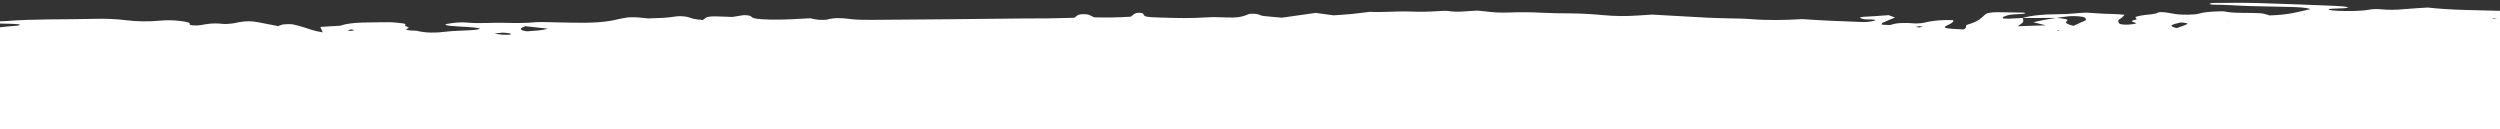
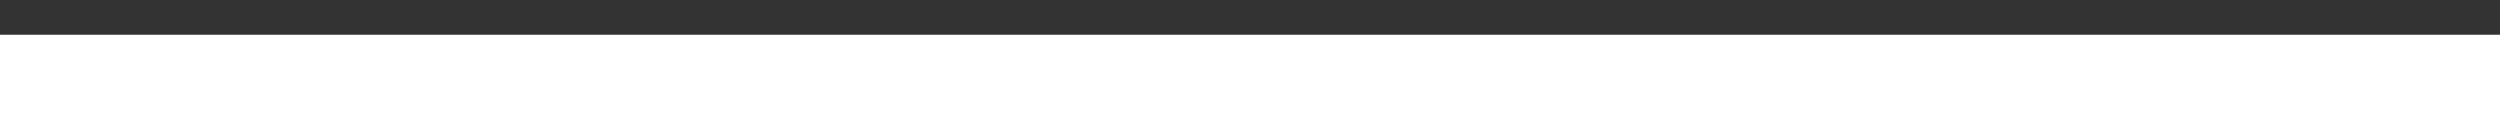
<svg xmlns="http://www.w3.org/2000/svg" width="1512" height="78" viewBox="0 0 1512 78" fill="none">
  <rect x="0" y="0" width="1512" height="78" fill="#333333" stroke="none" />
  <rect x="-76" y="21" width="1665" height="57" fill="white" />
-   <path d="M980.814 34.225C976.893 34.702 973.108 35.205 969.022 35.631C965.141 36.03 960.588 36.013 959.944 35.598C959.313 35.196 960.322 34.707 960.525 34.261C960.579 34.143 960.346 34.026 960.154 33.831C958.349 33.84 956.161 33.746 954.617 33.872C948.563 34.412 942.741 35.03 936.742 35.596C932.67 35.969 929.251 35.842 925.994 35.218C925.105 35.052 924.734 34.792 923.858 34.627C919.671 33.811 914.844 33.704 909.61 34.279C905.716 34.704 903.37 35.723 897.817 35.476C893.004 35.265 890.506 35.996 886.719 36.12C884.928 36.181 882.795 36.061 881.099 35.925C879.375 35.79 877.706 35.459 876.026 35.82C873.062 36.449 870.437 36.292 867.55 35.875C865.525 35.585 863.418 35.307 861.94 35.106C857.879 35.047 856.295 35.408 854.739 35.822C854.001 36.021 853.018 36.314 852.007 36.332C843.449 36.532 835.318 37.213 826.567 37.139C825.255 37.133 823.75 37.088 822.752 36.949C820.125 36.609 818.044 36.057 815.145 35.888C812.341 35.719 808.733 35.986 805.561 35.936C802.115 35.875 799.72 35.298 799.853 34.683C800 33.976 800.462 33.267 800.554 32.561C800.607 32.207 795.396 31.776 794.043 32.031C791.79 32.448 790.33 33.043 787.761 33.357C785.192 33.67 780.788 33.326 778.603 33.913C774.589 34.979 767.673 35.314 762.344 36.034L762.617 35.98C758.269 35.766 753.92 35.566 749.735 35.364C748.289 35.934 747.116 36.45 745.573 36.928C745.368 36.995 742.934 36.941 742.168 36.828C741.334 36.701 740.84 36.416 740.88 36.206C741.013 35.512 741.57 34.803 741.717 34.11C741.851 33.455 739.934 33.007 736.447 32.802C732.809 32.598 729.444 32.157 724.742 32.377C719.238 33.712 715.759 35.207 713.525 36.774C710.232 37.078 707.28 37.342 704.424 37.604C699.432 36.478 691.714 35.828 681.267 35.653L681.609 35.678C684.328 35.324 687.074 34.984 689.739 34.63C690.203 34.563 690.681 34.377 690.489 34.313C689.928 34.119 689.147 33.836 688.217 33.801C678.632 33.561 669.528 33.986 660.96 34.748C658.828 34.941 657.655 35.47 655.415 35.992C650.793 35.818 645.815 35.556 640.701 35.45C625.729 35.12 611.239 35.728 597.025 36.544C595.043 36.659 593.87 37.253 592.327 37.627L592.518 37.574C588.034 37.596 583.141 37.96 579.855 37.035C579.02 36.791 576.462 36.634 574.671 36.643C561.314 36.67 547.531 36.373 536.644 38.231C529.887 37.598 523.95 37.092 517.434 38.092C515.166 38.443 512.335 38.183 510.009 37.933C505.221 37.407 499.779 37.33 494.434 37.5C479.78 37.966 465.26 37.868 450.562 37.719C437.19 37.59 423.642 37.84 410.189 37.842C394.043 37.844 377.909 37.781 361.776 37.73C349.006 37.689 336.236 37.635 323.466 37.568C317.423 37.533 311.38 37.485 305.337 37.436C295.287 37.343 285.224 37.262 275.202 37.129C257.14 36.892 239.105 36.59 221.043 36.353C211.021 36.22 200.944 36.087 190.881 36.124C161.938 36.255 132.982 36.452 104.04 36.661C96.657 36.711 89.289 36.918 81.906 37.033C79.322 37.072 76.738 37.059 74.523 37.07C71.331 35.648 79.449 35.071 80.196 34.099C79.168 33.516 76.788 33.332 73.985 33.307C68.872 33.267 65.483 33.597 64.529 34.322C63.481 35.124 63.115 35.95 62.395 36.751C62.096 37.093 61.674 37.435 61.184 37.895C45.41 38.549 29.47 38.916 13.379 39.075C12.34 39.08 11.245 38.85 9.412 38.65C10.189 38.254 10.87 37.819 11.907 37.395C14.705 36.27 15.779 35.179 13.613 33.961C12.091 33.105 12.811 32.108 12.477 30.972C9.495 30.725 6.171 30.31 2.465 30.172C-15.859 29.491 -34.237 28.864 -52.697 28.289C-57.21 28.154 -62.049 28.322 -66.738 28.306C-68.721 28.303 -70.922 28.249 -72.537 28.087C-73.945 27.937 -75.054 27.616 -75.521 27.317C-75.768 27.162 -74.607 26.842 -73.609 26.745C-67.569 26.153 -61.269 25.782 -54.24 25.982C-48.292 26.148 -42.303 26.275 -36.287 26.376C-33.689 26.416 -31.023 26.35 -28.781 26.339C-25.683 25.343 -30.388 24.934 -32.045 24.407C-34.359 23.66 -35.634 22.934 -35.652 22.071C-35.687 20.502 -30.798 19.326 -22.118 19.008C-19.494 18.917 -16.691 18.981 -14.121 18.851C-12.276 18.763 -9.816 18.568 -9.079 18.302C-4.902 16.804 2.709 16.125 10.732 15.497C11.511 15.441 11.769 15.099 11.959 14.876C12.027 14.797 11.316 14.657 10.768 14.62C9.592 14.522 8.334 14.449 7.062 14.417C2.44 14.296 -2.222 14.201 -6.844 14.067C-9.032 14.013 -10.716 13.537 -9.609 13.31C-8.763 13.135 -7.697 12.921 -6.631 12.889C-3.323 12.807 0.465 12.985 3.308 12.761C20.664 11.354 39.206 11.876 57.087 11.395C64.141 11.203 70.527 11.524 76.081 12.215C82.757 13.045 89.553 13.155 96.892 12.491C100.923 12.118 104.546 12.191 108.24 12.604C112.412 13.067 115.327 13.602 114.744 14.599C114.269 15.399 118.783 15.638 121.351 15.194C125.353 14.481 128.699 13.732 135.019 14.472C136.059 14.597 138.847 14.4 140.391 14.223C142.03 14.031 143.054 13.686 144.516 13.43C149.092 12.649 151.936 12.661 156.343 13.489C160.297 14.228 164.088 14.98 168.235 15.797C169.586 15.332 170.09 14.938 171.47 14.761C172.741 14.597 175.803 14.517 176.638 14.656C178.923 15.05 180.498 15.566 182.277 16.054C186.152 17.094 188.031 18.392 195.188 19.559C194.593 18.242 194.192 17.328 193.722 16.284C196.128 16.142 198.601 15.986 201.034 15.829C202.893 15.703 205.737 15.636 206.378 15.41C212.547 13.17 224.416 13.62 234.683 13.438C237.526 13.385 240.823 13.8 243.505 14.114C246.022 14.402 244.944 14.93 245.001 15.388C245.072 15.95 248.043 16.628 246.951 17.026C243.785 18.179 247.026 18.451 252.127 18.622C257.206 19.97 263.14 20.005 270.668 19.066C273.797 18.671 278.213 18.596 282.081 18.407C285.375 18.247 288.724 18.099 290.075 17.452C290.797 17.095 287.883 16.652 283.452 16.373C279.705 16.143 275.835 15.94 272.347 15.631C270.869 15.494 269.295 15.097 269.403 14.822C269.511 14.546 271.465 14.249 272.981 14.045C275.714 13.678 278.966 13.322 282.276 13.646C289.403 14.343 296.878 13.652 304.125 13.798C310.743 13.935 317.374 14.085 323.893 13.438C325.915 13.245 329.102 13.373 331.713 13.412C336.376 13.481 341.025 13.588 345.646 13.709C357.255 13.991 366.892 13.472 373.8 11.62C375.616 11.14 378.458 10.773 380.138 10.477C385.893 10.2 388.385 10.946 392.159 11.136C397.983 10.937 403.889 10.855 408.519 9.969C410.445 9.607 413.864 9.825 415.643 10.208C417.272 10.566 417.999 11.047 419.587 11.418C420.668 11.661 422.542 11.809 425.032 12.123C425.835 11.518 426.408 11.083 427.007 10.649C427.784 10.082 430.298 9.874 433.074 9.912C436.355 9.961 439.555 10.142 442.851 10.256C445.296 9.864 447.687 9.486 449.9 9.135C453.606 9.248 454.141 9.742 454.526 10.198C455.476 11.344 459.893 11.701 465.705 11.842C474.018 12.036 481.604 11.488 489.996 11.054C491.542 11.347 493.007 11.758 495.114 11.97C496.359 12.095 499.694 12.012 500.281 11.839C504.145 10.709 508.63 10.778 513.678 11.446C517.618 11.975 521.966 12.058 526.915 12.021C557.758 11.762 588.601 11.569 619.43 11.167C624.091 11.104 628.809 11.186 633.471 11.123C638.761 11.044 644.038 10.887 649.711 10.754C650.624 10.07 651.181 9.518 652.231 8.976C652.586 8.792 654.116 8.588 655.183 8.569C656.222 8.564 657.918 8.713 658.356 8.881C659.712 9.397 660.617 9.955 661.673 10.486C668.956 10.702 676.389 10.569 683.97 10.087C684.419 9.705 684.991 9.258 685.508 8.811C686.475 7.956 687.922 7.582 689.591 7.77C691.602 7.995 691.371 8.324 691.564 8.676C692.461 10.28 693.09 10.329 702.074 10.624C711.359 10.931 720.548 11.147 729.787 10.512C733.805 10.23 737.511 10.408 741.531 10.545C747.835 10.775 750.417 10.396 753.611 9.19C754.184 8.978 754.552 8.741 755.18 8.542C755.48 8.449 756.177 8.38 756.737 8.298C762.219 8.271 761.295 9.348 764.428 9.699C767.752 10.074 771.458 10.344 775.316 10.691C782.16 9.728 788.828 8.779 795.7 7.803C799.449 8.321 802.513 8.737 806.426 9.267C809.679 9.041 813.533 8.839 816.977 8.508C821.022 8.122 824.725 7.606 828.578 7.143C836.605 7.586 844.531 6.671 852.517 6.971C858.561 7.202 864.385 7.173 870.234 6.699C871.902 6.56 874.923 6.506 875.976 6.671C882.106 7.647 887.337 6.575 893.325 6.427C894.802 6.564 896.73 6.672 898.263 6.874C902.654 7.453 906.963 7.798 913.046 7.558C919.566 7.29 926.238 7.349 932.871 7.721C937.876 7.997 943.427 8.035 948.787 8.073C956.32 8.127 963.227 8.537 969.56 9.147C976.563 9.818 983.413 9.888 990.78 9.368C993.295 9.198 995.851 9.042 999.158 8.829C1010.1 9.441 1021.42 10.104 1032.87 10.701C1036.64 10.905 1040.7 10.95 1044.63 11.074C1049.24 11.208 1054.28 11.196 1058.36 11.528C1068.84 12.379 1079.16 12.21 1089.74 11.568L1089.52 11.517C1101.21 12.374 1113.59 12.849 1125.97 13.31C1127.19 13.356 1128.87 13.322 1129.86 13.199C1131.43 13.008 1133.11 12.751 1133.83 12.447C1134.75 12.063 1133.56 11.794 1131.04 11.742C1129.74 11.722 1127.96 11.731 1127.28 11.59C1126.09 11.348 1125.2 11.025 1124.92 10.7C1124.79 10.543 1126.07 10.236 1127.09 10.153C1129.53 9.957 1132.23 9.866 1134.76 9.709C1137.3 9.539 1139.79 9.344 1142.29 9.161L1142.07 9.123C1143.22 9.536 1144.39 9.962 1146.1 10.581C1143.86 11.521 1141.19 12.593 1138.79 13.678C1138.09 13.995 1138.11 14.361 1138 14.701C1137.97 14.793 1138.53 14.947 1139.04 14.984C1140.13 15.07 1141.34 15.13 1142.54 15.137C1142.99 15.134 1143.72 15.013 1143.98 14.92C1147.61 13.607 1153.25 13.749 1158.61 14.193C1163.33 14.144 1164.38 13.485 1166.68 13.081C1170.66 12.381 1175.15 11.927 1181.31 12.197C1181.63 13.281 1180.15 14.243 1177.86 15.248C1174.13 16.862 1176.28 17.348 1187.73 17.801C1188.12 17.473 1188.65 17.156 1188.87 16.841C1189.35 16.146 1188.41 15.313 1190.3 14.781C1197.15 12.811 1198.38 10.608 1201.02 8.463C1201.76 7.858 1204.91 7.358 1208.17 7.381C1213.42 7.421 1218.64 7.525 1223.87 7.63C1224.28 7.628 1224.78 7.809 1224.85 7.913C1224.92 8.017 1224.65 8.149 1224.28 8.243C1223.94 8.336 1223.31 8.418 1222.73 8.433C1219.47 8.581 1215.93 8.69 1214.18 9.261C1212.32 9.872 1210.22 10.497 1211.89 11.234C1216.08 11.461 1219.56 10.973 1223.39 10.863C1223.46 11.686 1223.97 12.521 1223.5 13.347C1223.04 14.147 1221.55 14.926 1220.32 15.86C1226.59 15.659 1231.63 15.503 1237.38 15.318C1234.58 14.639 1232.33 14.1 1229.76 13.486C1233.77 12.432 1238.6 11.611 1243.62 10.814C1248.11 11.184 1251.53 11.677 1250.1 12.678C1248.53 13.771 1250.27 14.678 1254.01 15.64C1256.55 14.49 1258.85 13.445 1261.15 12.4C1261.38 12.295 1261.66 12.176 1261.62 12.058C1261.47 11.601 1261.39 11.131 1260.92 10.675C1260.26 10.038 1255.2 9.514 1251.7 9.793C1248.8 10.03 1246.44 10.486 1243.84 10.839C1236.93 10.873 1230.02 10.882 1223.1 10.903C1228.06 9.453 1235.46 8.566 1244.73 8.598C1251.43 8.63 1256.02 7.862 1261.75 7.624C1265.57 7.867 1269.2 8.162 1273.03 8.326C1276.85 8.491 1281.02 8.444 1284.93 8.96C1284.06 9.775 1283.61 10.601 1282.25 11.38C1280.59 12.33 1281.03 13.256 1281.76 14.194C1282.17 14.728 1284.7 15.042 1287.34 14.872C1290.29 14.688 1292.87 14.165 1291.67 13.831C1289.31 13.175 1287.97 12.633 1291.67 11.934C1292.63 11.76 1292.24 11.278 1291.79 10.966C1290.78 10.291 1292.67 9.837 1295.02 9.381C1298.12 8.79 1303.76 8.683 1304.94 7.697C1305.54 7.197 1308.12 7.315 1309.68 7.503C1311.8 7.767 1313.5 8.138 1315.43 8.455C1319.36 9.089 1327.53 9.036 1330 8.239C1332.63 7.389 1336.51 7.068 1341.22 6.888C1342.51 6.842 1344.6 6.766 1345.09 6.882C1350.84 8.2 1359.83 7.554 1366.92 7.989C1369.39 8.134 1370.7 8.847 1372.67 9.334C1384.9 8.946 1390.2 7.075 1397.33 5.523C1394.96 4.567 1390.21 4.303 1384.73 4.199C1376.82 4.043 1368.93 3.873 1361.07 3.677C1353.25 3.48 1346.11 2.784 1337.93 2.811C1337.35 2.814 1336.2 2.441 1336.36 2.27C1336.52 2.086 1337.93 1.791 1338.78 1.787C1347.49 1.757 1356.4 1.594 1364.86 1.827C1380.71 2.271 1396.34 2.925 1412 3.54C1415.14 3.669 1418.47 3.874 1420.19 4.441C1419.55 5.059 1416.57 5.008 1414.17 5.112C1411.61 5.216 1407.81 5.235 1408.39 5.834C1408.7 6.146 1412.16 6.521 1414.49 6.575C1421.05 6.752 1427.81 6.783 1433.13 5.815C1435.48 5.385 1437.88 5.412 1440.41 5.648C1444.93 6.07 1449.13 5.984 1453.79 5.555C1458.53 5.126 1463.77 4.865 1468.32 4.554C1474.65 5.29 1482.09 5.776 1490.65 6.012C1503.22 6.355 1515.8 6.658 1528.38 6.975C1529.04 6.998 1529.8 6.968 1530.38 7.004C1538.01 7.581 1546.44 6.009 1553.26 7.008C1559.94 7.981 1568.12 7.993 1575.62 8.295C1582.98 8.586 1589.74 8.866 1594.03 10.178C1597.96 9.662 1600.59 9.322 1603.23 8.969L1603.01 8.931C1606.71 9.657 1614.51 9.645 1614.67 11.03C1614.7 11.265 1616.89 11.581 1618.49 11.704C1622.59 12.037 1626.9 12.29 1631.17 12.556C1635.32 12.823 1637.81 12.523 1639.46 11.573C1639.83 11.349 1639.76 11.114 1639.89 10.878L1639.63 10.932C1642.19 10.814 1644.88 10.553 1647.26 10.619C1650.58 10.707 1649.73 11.313 1650.03 11.756C1650.17 11.965 1651 12.248 1651.95 12.309C1654.39 12.467 1655.36 12.083 1656.17 11.765C1656.99 11.447 1657.38 11.079 1658.34 10.773C1658.91 10.587 1660.19 10.371 1661.22 10.366C1662.29 10.361 1663.85 10.51 1664.45 10.677C1668.21 11.744 1667.15 13.214 1673.31 14.085C1673.16 15.76 1678.1 16.86 1684.9 17.925C1689.7 18.672 1692.06 19.772 1691.23 21.084C1690.51 22.212 1690.72 23.375 1693.46 24.499C1696.06 25.572 1693.35 26.409 1687.12 27.172C1679.37 28.113 1671.65 29.081 1663.92 30.035C1662.89 29.66 1662.12 29.246 1660.78 28.912C1659.66 28.63 1655.93 28.78 1656.09 29.053C1656.2 29.249 1656.6 29.535 1657.38 29.609C1659.51 29.782 1661.92 29.874 1664.22 29.994C1664.28 30.974 1663.27 31.79 1657.65 32.407C1647.35 33.556 1636.78 34.093 1624.9 33.681C1620.99 33.544 1616.79 33.578 1613.07 33.374C1610.82 33.242 1608.76 32.833 1607.53 32.46C1607.01 32.306 1608.76 31.892 1609.67 31.613C1613.44 30.456 1613.6 30.037 1612.75 28.446C1612.32 27.65 1613.15 26.822 1613.28 26.011C1613.28 25.945 1612.35 25.832 1611.75 25.809C1611.19 25.786 1610.22 25.804 1609.9 25.858C1609.08 26.032 1608.24 26.232 1607.94 26.443C1607 27.127 1606.29 27.824 1605.42 28.587C1600.31 28.612 1595.58 28.531 1591.11 28.684C1586.42 28.852 1583.72 28.224 1579.92 28.112C1576.68 28.024 1573.16 27.858 1570.14 28.253C1563.79 29.108 1556.44 29.263 1549 29.326C1543.48 29.38 1538.49 29.548 1533.91 30.199C1527.3 31.147 1519.33 31.422 1511.07 31.503C1499.63 31.599 1487.99 31.5 1476.77 31.87C1452.64 32.657 1428.62 32.855 1404.3 32.715C1389.49 32.619 1374.68 32.837 1360.92 31.663C1357.16 31.342 1352.83 31.494 1349.22 31.865C1343.03 32.511 1336.54 32.517 1329.7 32.551C1315.61 32.608 1301.5 32.783 1287.4 32.958C1279.79 33.048 1279.8 33.1 1270.31 32.036C1267.86 32.284 1265.1 32.585 1262.3 32.861C1258.87 33.205 1255.62 33.13 1253.37 32.592C1250.89 32.002 1248.68 31.974 1245.26 32.41C1244.18 32.546 1241.33 32.429 1239.97 32.266C1237.97 32.014 1236.6 31.616 1235.04 31.297C1219.43 33.231 1203.31 34.149 1185.26 33.86C1174.58 33.691 1163.84 33.639 1153.11 33.536C1151.11 33.52 1149.07 33.53 1147.08 33.566C1135.02 33.822 1128.09 33.792 1121.71 33.313C1119.31 33.129 1117.23 32.826 1114.5 32.526C1110.72 32.976 1106.92 33.44 1102.99 33.878C1097.26 34.508 1091.73 35.333 1084.4 34.676C1078.68 34.94 1072.94 35.688 1067.12 34.998C1063.08 34.521 1061.72 33.626 1060.03 32.339C1058.22 33.46 1057.34 34.014 1056.48 34.541C1054.92 34.575 1053.35 34.7 1052.54 34.6C1046.21 33.899 1040.11 33.851 1033.82 34.706C1032.28 34.923 1030.3 35.077 1028.41 35.152C1026.18 35.228 1024.69 34.987 1024.66 34.569C1024.66 34.334 1024.96 34.097 1025.12 33.86C1027.04 33.563 1029.06 33.265 1030.78 32.93C1031.07 32.876 1029.97 32.607 1029.5 32.439C1028.93 32.494 1028.03 32.525 1027.85 32.604C1026.92 33.028 1026.19 33.463 1025.38 33.898C1024.1 33.957 1022.62 33.964 1021.56 34.087C1008.3 35.592 995.078 35.109 981.853 34.285C981.293 34.249 980.923 34.133 980.458 34.044C982.358 34.034 984.286 34.051 986.159 34.002C988.592 33.938 989.861 33.448 988.015 33.352C986.934 33.292 985.321 33.261 984.529 33.37C983.026 33.56 981.947 33.853 980.704 34.108L980.814 34.225ZM91.326 15.134L91.163 15.161C90.287 15.087 89.412 15 88.537 14.926C89.466 15 90.396 15.06 91.326 15.134ZM1348.72 13.193C1348.35 13.273 1347.93 13.354 1347.64 13.434C1347.44 13.5 1347.41 13.579 1347.3 13.658C1347.7 13.486 1348.09 13.314 1348.47 13.155L1348.71 13.193L1348.72 13.193ZM1243.5 18.622C1244.1 18.462 1246.96 18.474 1244.77 18.119C1244.41 18.303 1244.06 18.475 1243.7 18.66L1243.5 18.622ZM317.698 15.849C313.767 17.264 314.119 18.295 318.752 18.943C323.399 18.58 328.812 18.383 331.145 17.299C326.849 16.837 322.964 16.412 317.698 15.849ZM1318.87 13.577C1314.78 14.579 1310.07 15.557 1316.5 16.989C1318.83 16.128 1321.28 15.383 1322.79 14.591C1323.64 14.155 1321.95 13.745 1318.86 13.577L1318.87 13.577ZM299.139 20.27C301.315 20.691 302.766 21.037 304.641 21.289C305.284 21.378 307.69 21.274 308.044 21.168C308.795 20.915 309.408 20.533 308.792 20.314C308.053 20.056 306.082 19.791 304.469 19.76C303.129 19.727 301.517 20.036 299.139 20.27ZM855 33.336C855.601 33.333 856.299 33.368 856.75 33.327C857.214 33.285 857.774 33.139 857.692 33.074C857.019 32.515 856.237 31.969 855.387 31.424C855.263 31.346 854.456 31.246 854.114 31.261C853.609 31.289 852.98 31.397 852.83 31.489C851.672 32.188 851.443 32.856 855.013 33.362L855 33.336ZM816.24 33.45C816.899 34.036 819.088 34.312 821.958 34.089C822.805 34.019 823.761 33.688 823.514 33.532C822.595 32.974 819.476 32.61 817.7 32.828C816.825 32.937 816.718 33.239 816.254 33.45L816.24 33.45ZM1622.45 30.738C1623.25 31.048 1623.54 31.373 1624.22 31.396C1626 31.466 1628.03 31.456 1629.82 31.368C1631.38 31.295 1630.27 30.791 1627.82 30.685C1626.27 30.614 1624.45 30.702 1622.45 30.738ZM210.179 18.203C210.672 18.384 211.179 18.551 211.672 18.732C212.56 18.597 213.954 18.472 214.199 18.314C214.403 18.169 213.268 17.979 212.72 17.811C211.873 17.946 211.026 18.081 210.193 18.203L210.179 18.203ZM1158.57 16.299C1159.3 16.413 1160.01 16.527 1160.73 16.628C1161.47 16.468 1162.43 16.332 1162.79 16.16C1162.92 16.107 1161.52 15.944 1160.81 15.843C1160.07 15.991 1159.32 16.151 1158.57 16.299ZM1088.88 31.829C1088.43 32.002 1087.99 32.161 1087.54 32.333C1088.06 32.37 1088.96 32.444 1089.05 32.417C1089.65 32.257 1090.08 32.085 1090.58 31.925C1090.01 31.889 1089.45 31.866 1088.88 31.829ZM1508.66 11.389C1509.19 11.347 1509.71 11.318 1510.24 11.276C1509.53 11.188 1508.85 11.1 1508.08 11.025C1508.01 11.026 1507.5 11.159 1507.18 11.239L1508.66 11.389ZM-19.425 24.461L-21.093 24.47C-20.737 24.585 -20.381 24.701 -20.025 24.817C-19.56 24.763 -19.096 24.721 -18.631 24.666C-18.905 24.602 -19.165 24.525 -19.425 24.461ZM80.558 29.795C80.817 29.702 81.076 29.61 81.336 29.517C80.816 29.48 80.132 29.392 79.817 29.42C79.394 29.461 79.244 29.593 78.985 29.685C79.505 29.722 80.038 29.759 80.558 29.795ZM1392.67 8.999L1393.88 9.149L1394.1 8.913L1392.67 9.012L1392.67 8.999Z" fill="white" />
</svg>